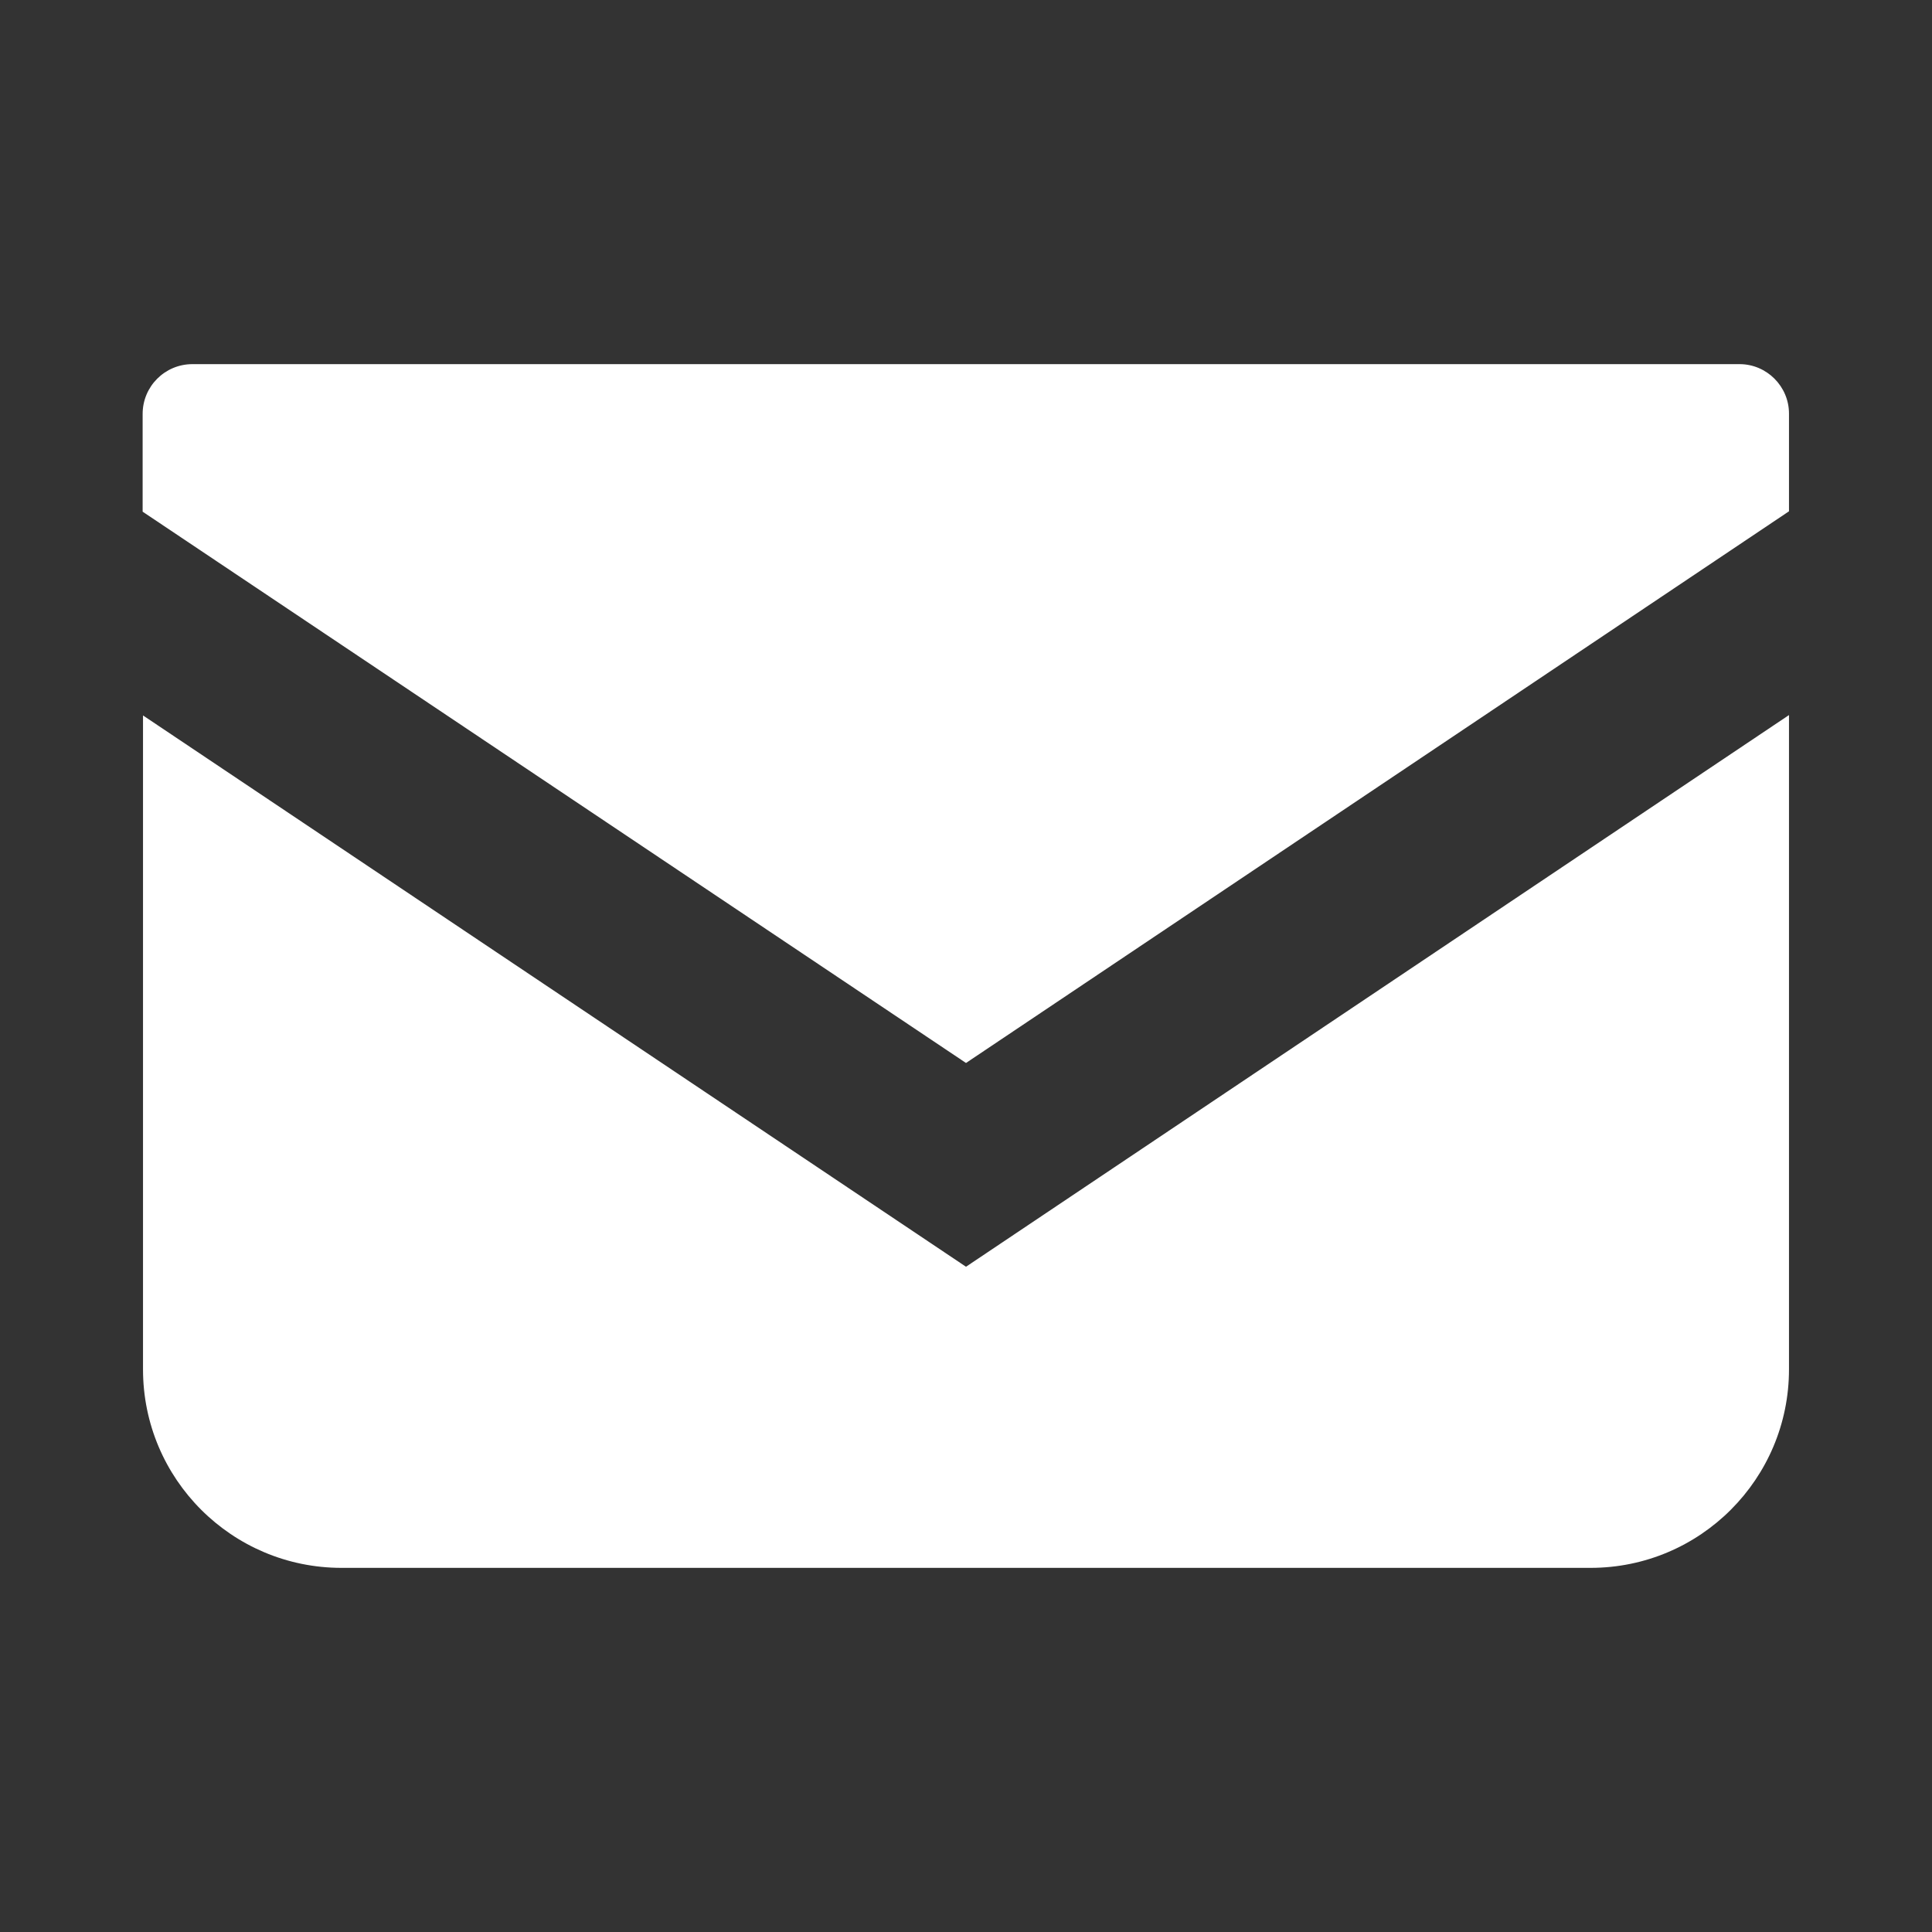
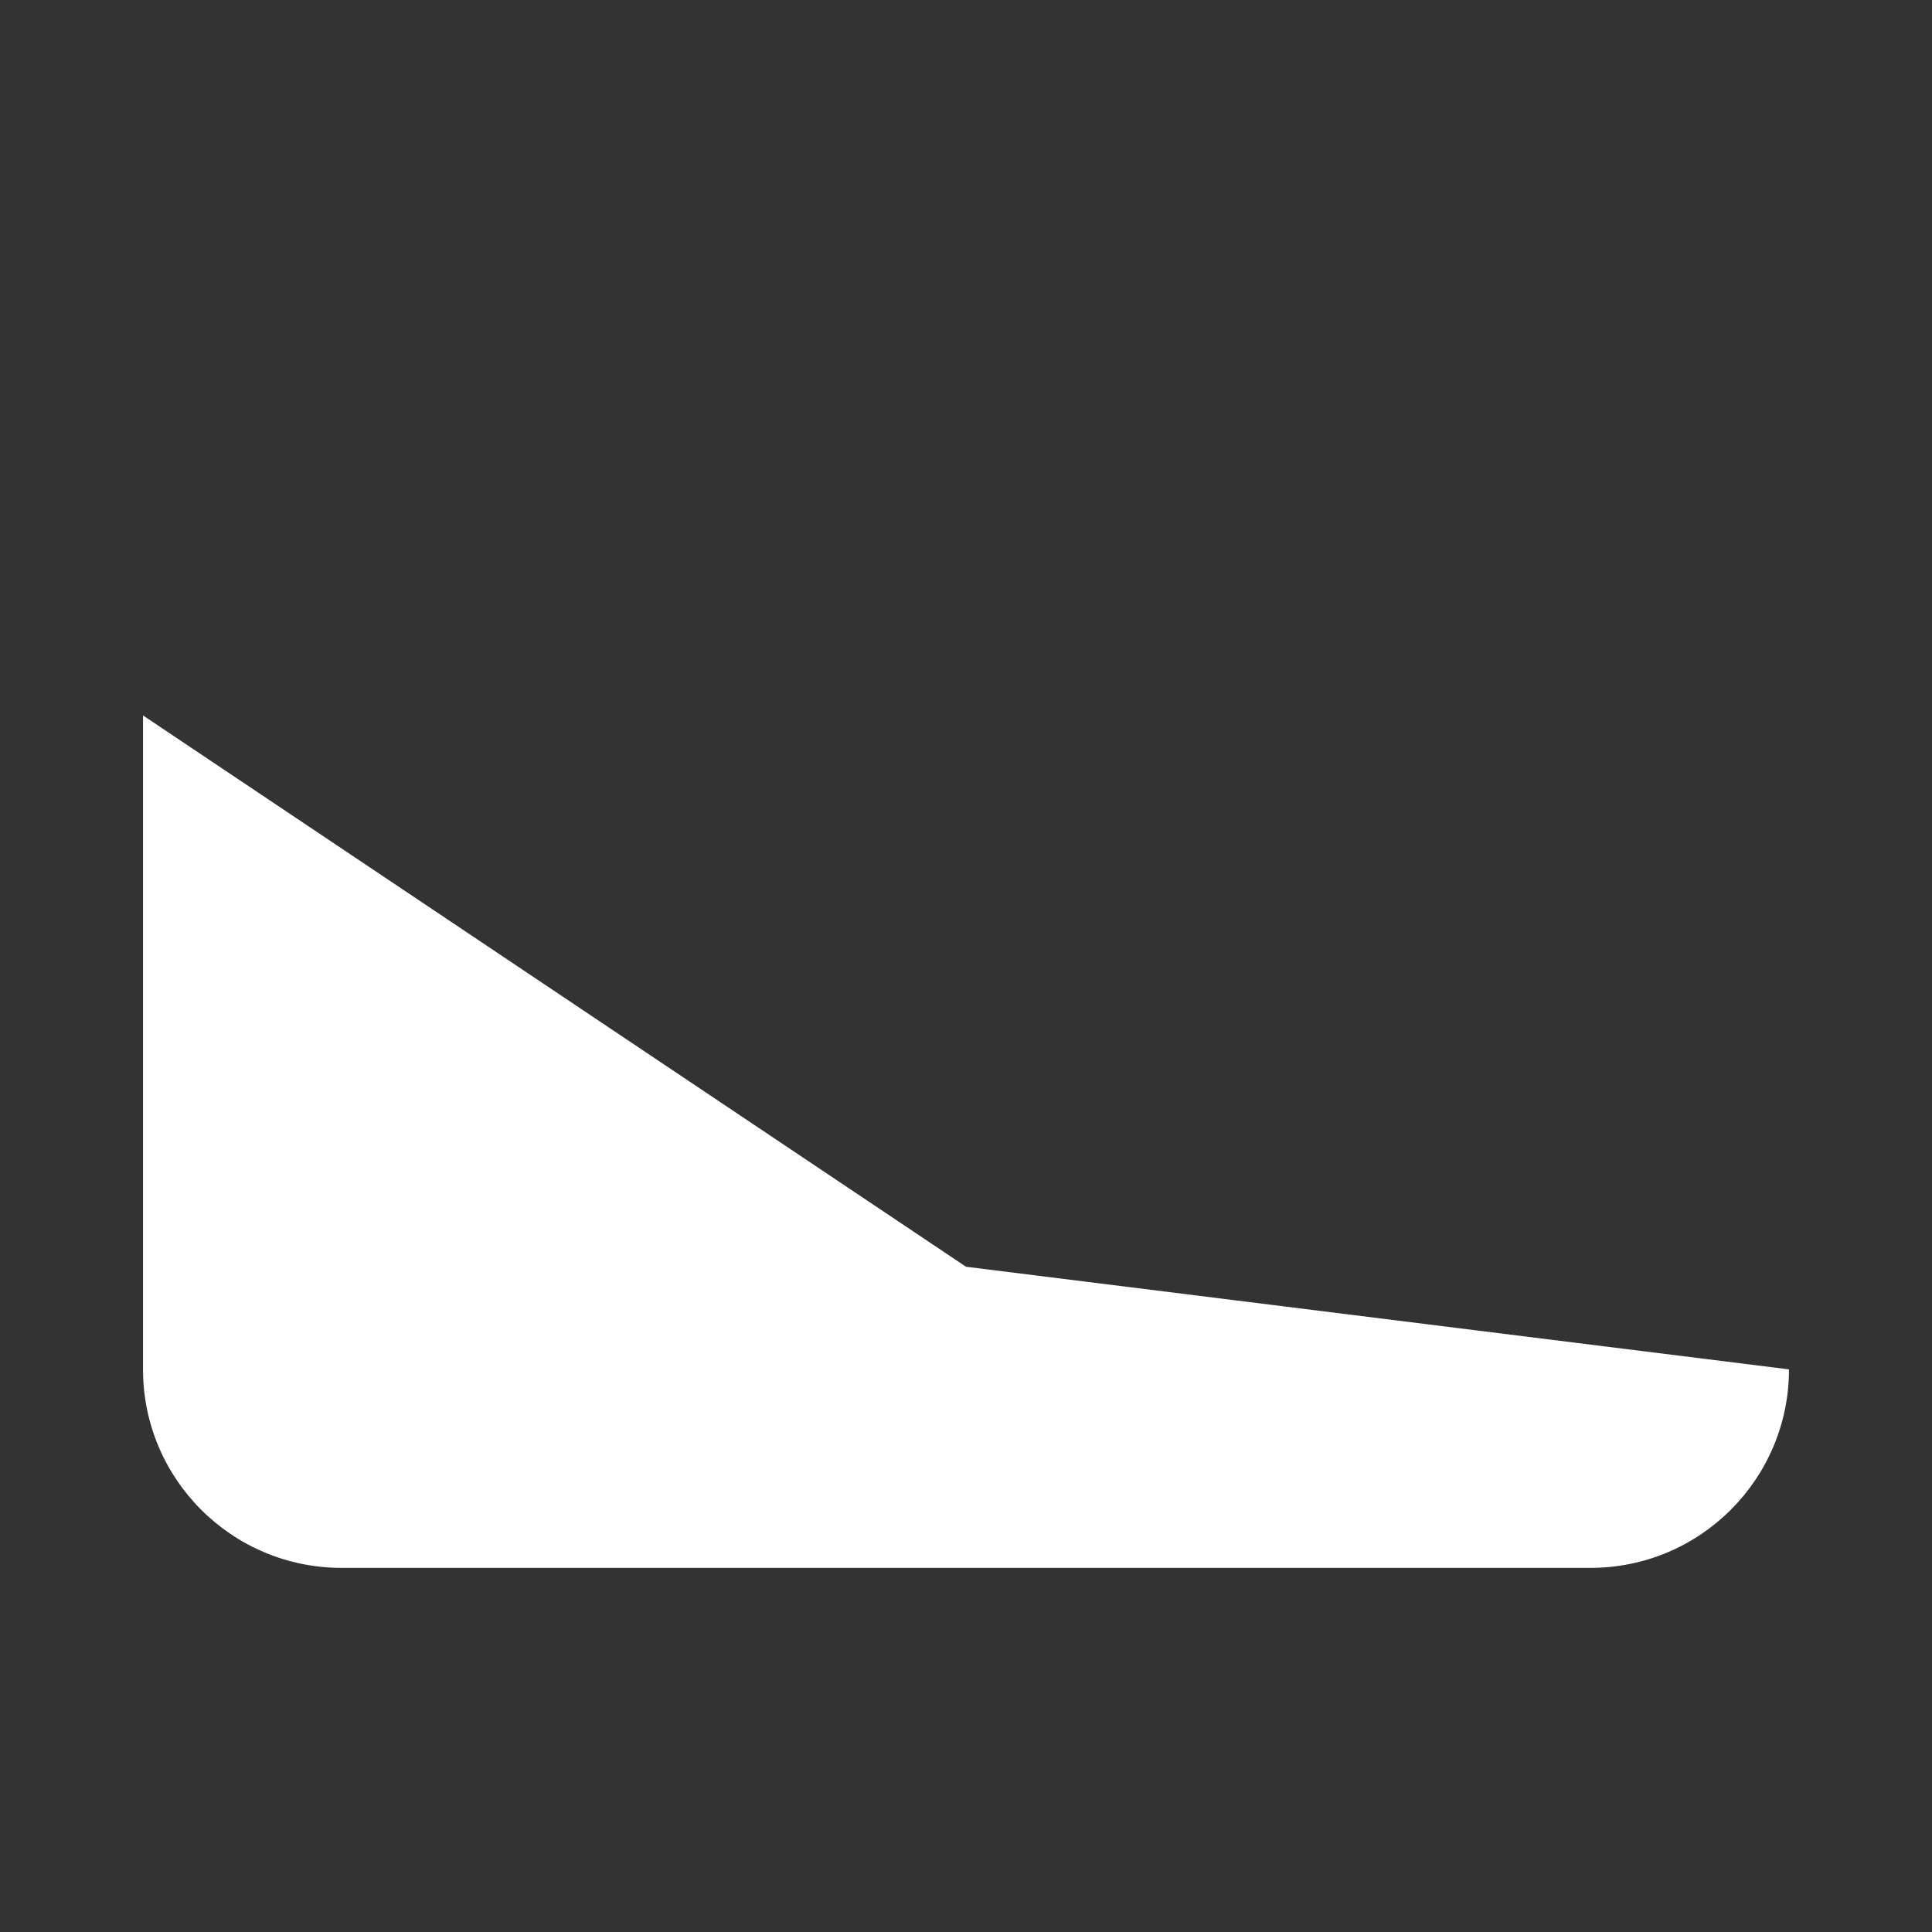
<svg xmlns="http://www.w3.org/2000/svg" version="1.1" id="_x32_" x="0px" y="0px" viewBox="0 0 512 512" style="enable-background:new 0 0 512 512;" xml:space="preserve">
  <rect x="0" y="0" width="512" height="512" fill="#333333" stroke="none" />
  <style type="text/css">
	.st0{fill:#FFFFFF;}
</style>
  <g>
-     <path class="st0" d="M461,96.5H51c-7.3,0-13.2,5.9-13.2,13.2v25.9L256,281.7l218.1-146.2v-25.9C474.1,102.4,468.2,96.5,461,96.5z" />
-     <path class="st0" d="M37.9,189.6v173.3c0,29.1,23.6,52.6,52.6,52.6h331c29.1,0,52.6-23.6,52.6-52.6V189.5L256,335.7L37.9,189.6z" />
+     <path class="st0" d="M37.9,189.6v173.3c0,29.1,23.6,52.6,52.6,52.6h331c29.1,0,52.6-23.6,52.6-52.6L256,335.7L37.9,189.6z" />
  </g>
</svg>